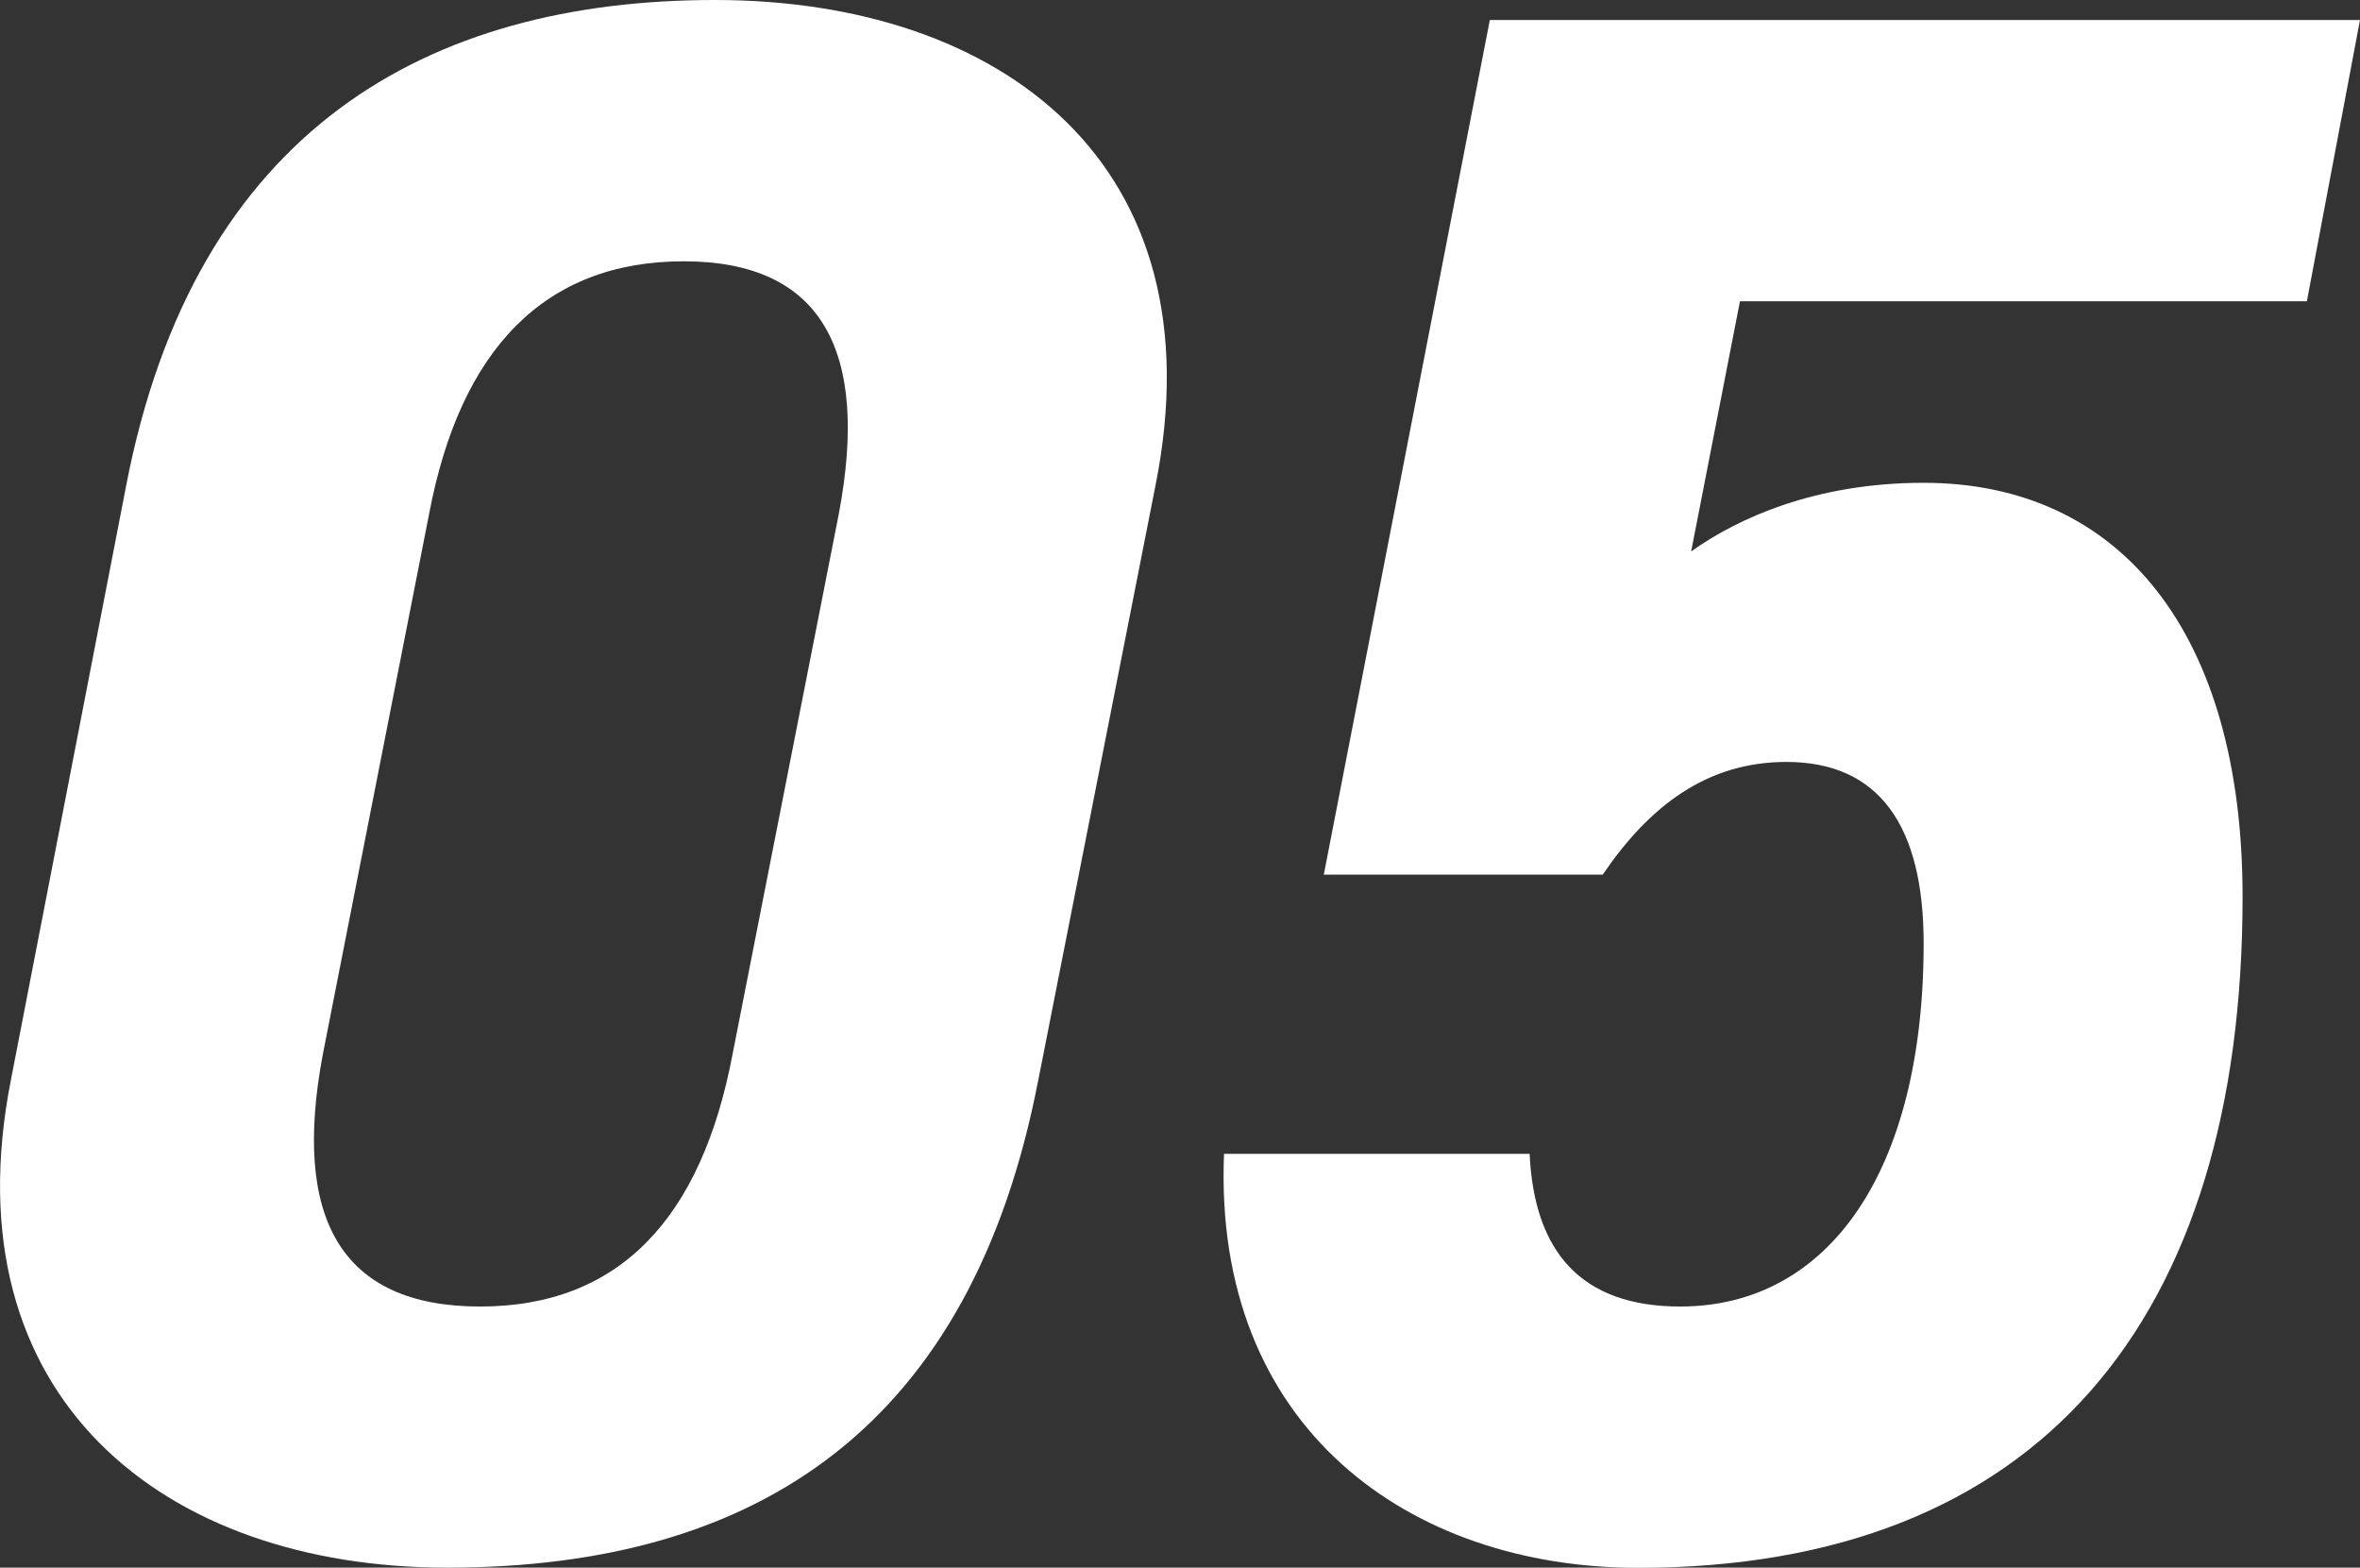
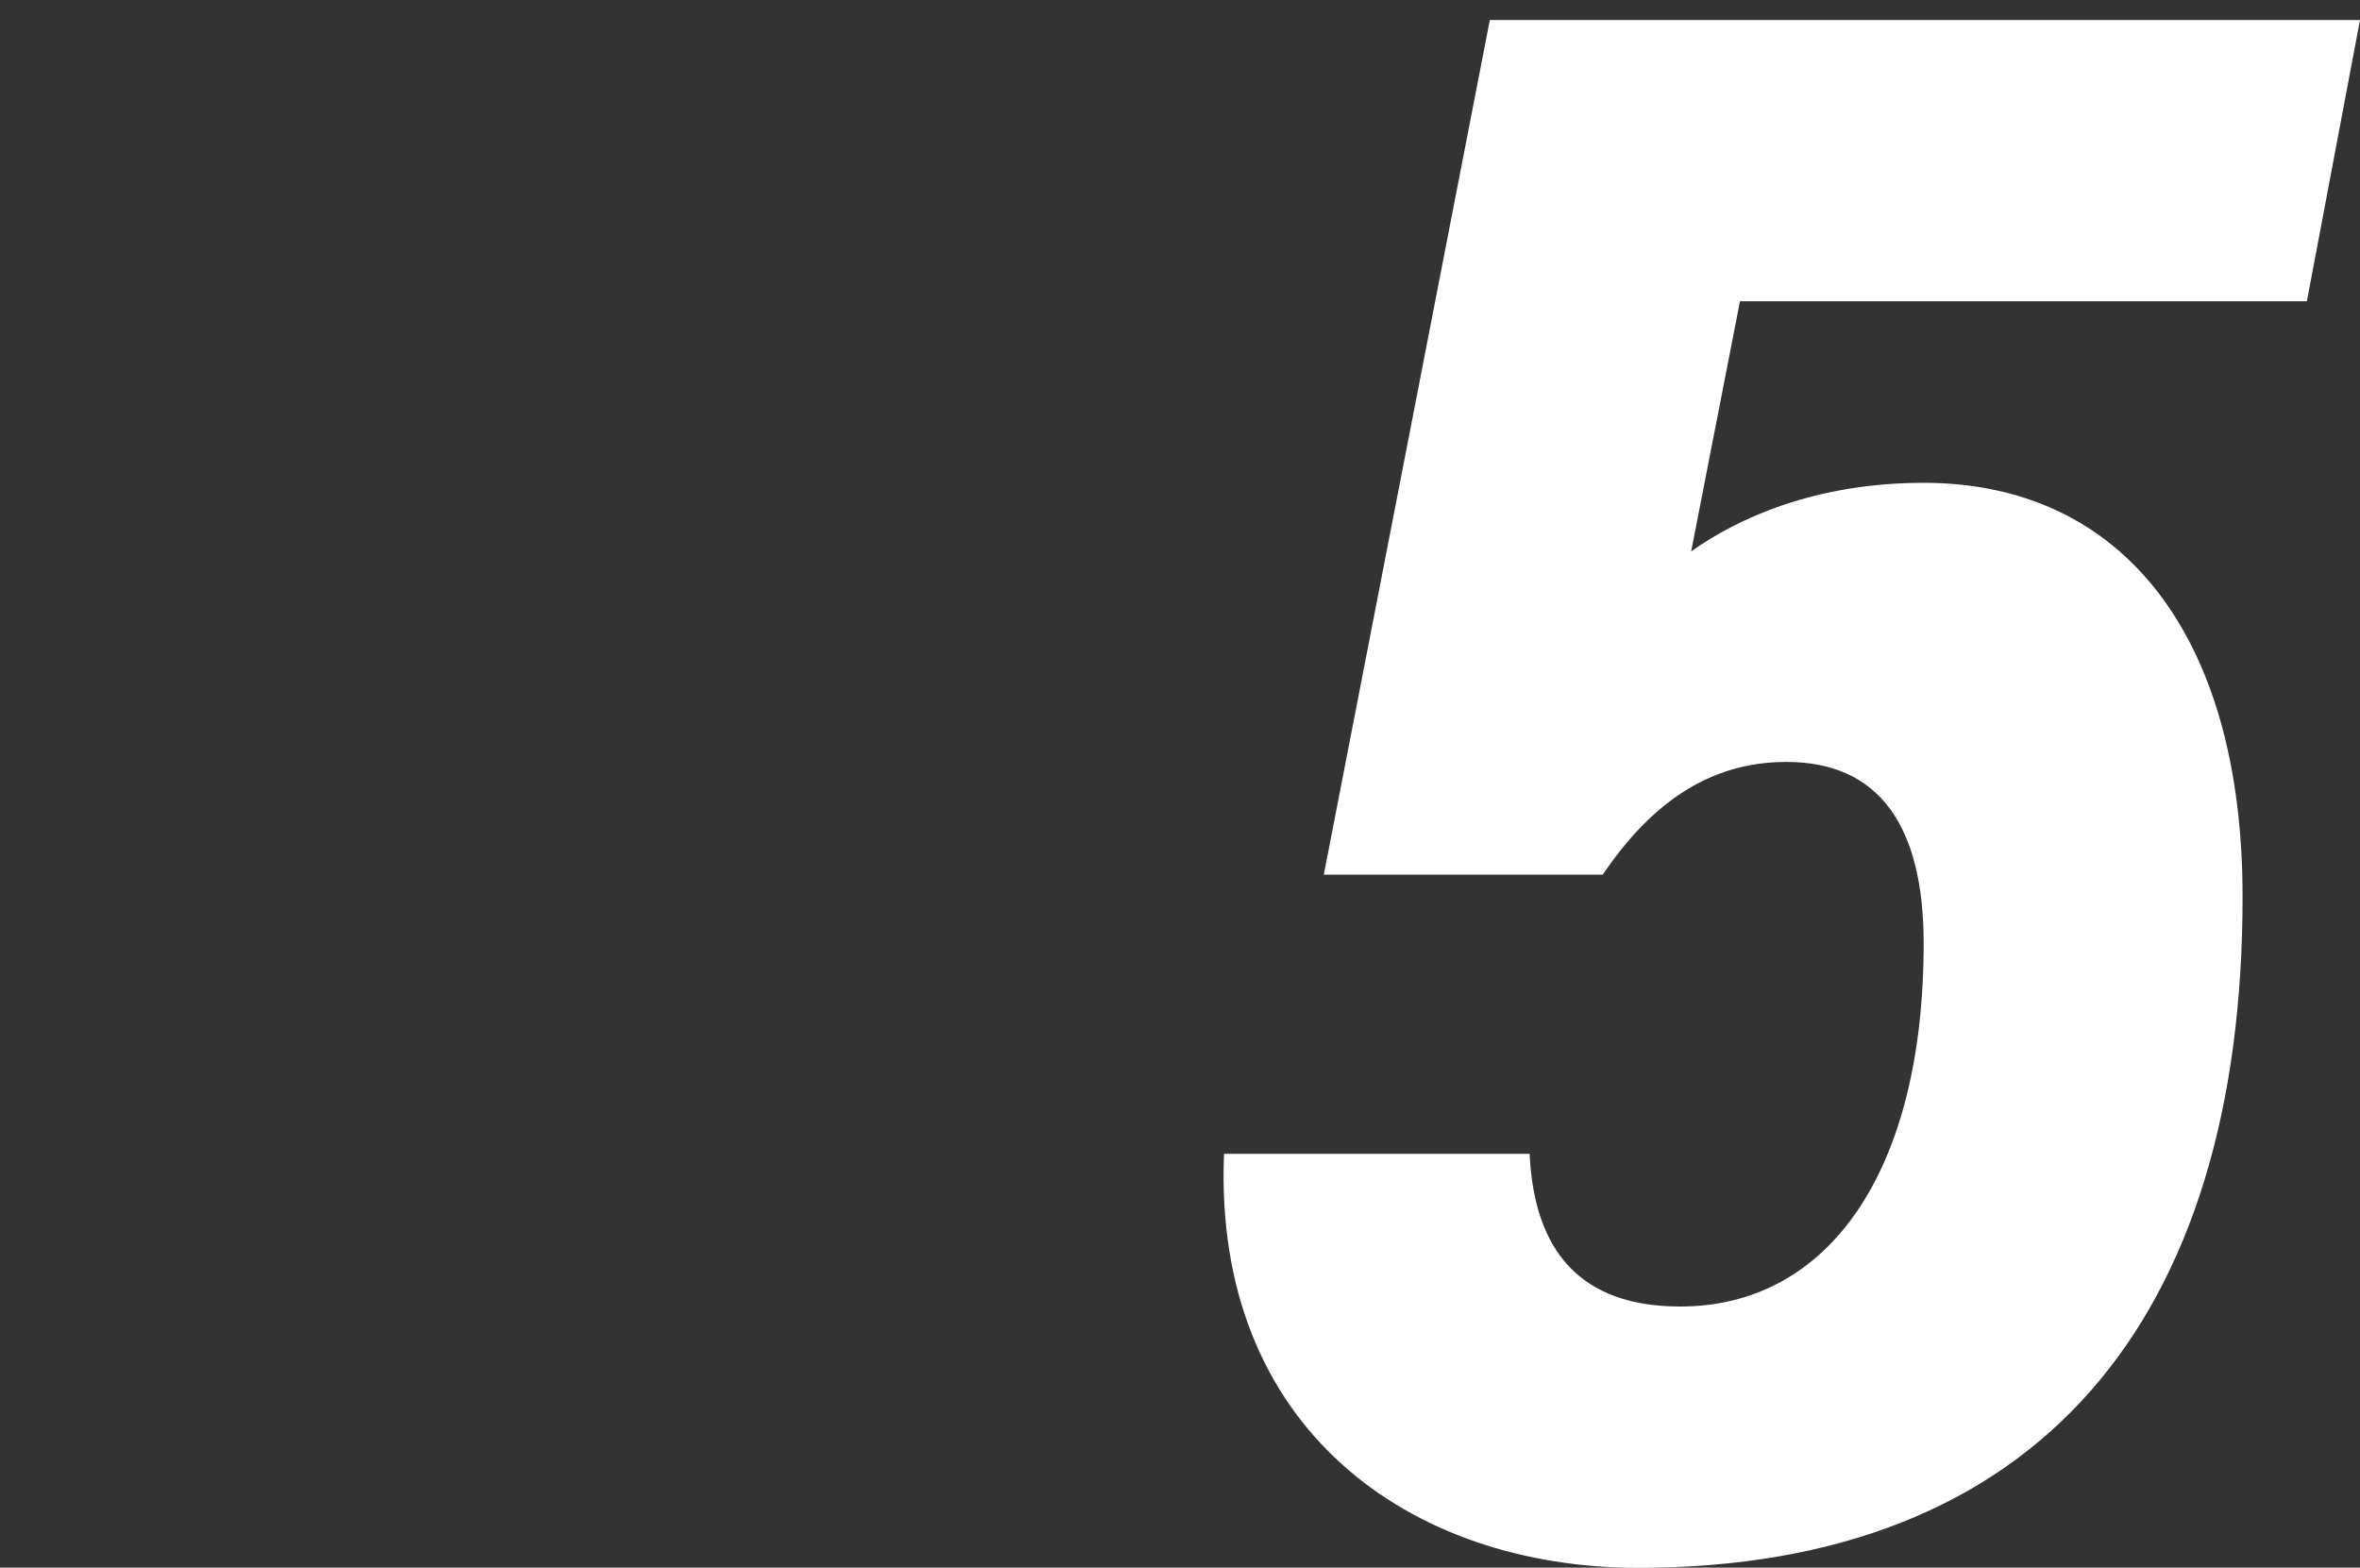
<svg xmlns="http://www.w3.org/2000/svg" id="uuid-fa4c476e-25fd-443f-a588-f02f7894b722" data-name="レイヤー 2" width="131.05" height="87.05" viewBox="0 0 131.05 87.05">
  <rect x="0" y="0" width="131.05" height="87.05" fill="#333333" stroke="none" />
  <defs>
    <style>
      .uuid-e76280e6-1752-4e3c-98f2-8484327b57bf {
        fill: #fff;
        stroke-width: 0px;
      }
    </style>
  </defs>
  <g id="uuid-70405d9e-5fa3-45b5-9499-eb6a8242ecff" data-name="レイヤー 1">
    <g>
-       <path class="uuid-e76280e6-1752-4e3c-98f2-8484327b57bf" d="m57.65,60c-3.69,19.06-15.37,27.05-32.83,27.05-15.74,0-27.67-9.47-24.22-27.05L6.99,27.05C10.8,7.13,23.83,0,39.7,0s28.03,9.1,24.47,26.93l-6.52,33.08ZM37.97,14.51c-7.75,0-12.42,4.92-14.14,14.02l-5.9,30c-1.72,9.1.98,14.02,8.73,14.02s12.3-4.92,14.02-14.02l5.9-30c1.72-9.1-.98-14.02-8.61-14.02Z" />
      <path class="uuid-e76280e6-1752-4e3c-98f2-8484327b57bf" d="m89,48.57h-15.49L82.73,1.11h48.32l-2.95,15.62h-31.48l-2.71,13.89c2.58-1.84,6.89-3.81,12.91-3.81,10.94,0,17.71,8.36,17.71,22.99,0,23.48-11.31,37.26-33.57,37.26-12.66,0-23.61-7.75-22.99-22.99h16.97c.25,5.41,2.83,8.48,8.36,8.48,8.24,0,13.52-7.5,13.52-20.16,0-6.52-2.46-10.08-7.62-10.08-4.43,0-7.62,2.46-10.21,6.27Z" />
    </g>
  </g>
</svg>